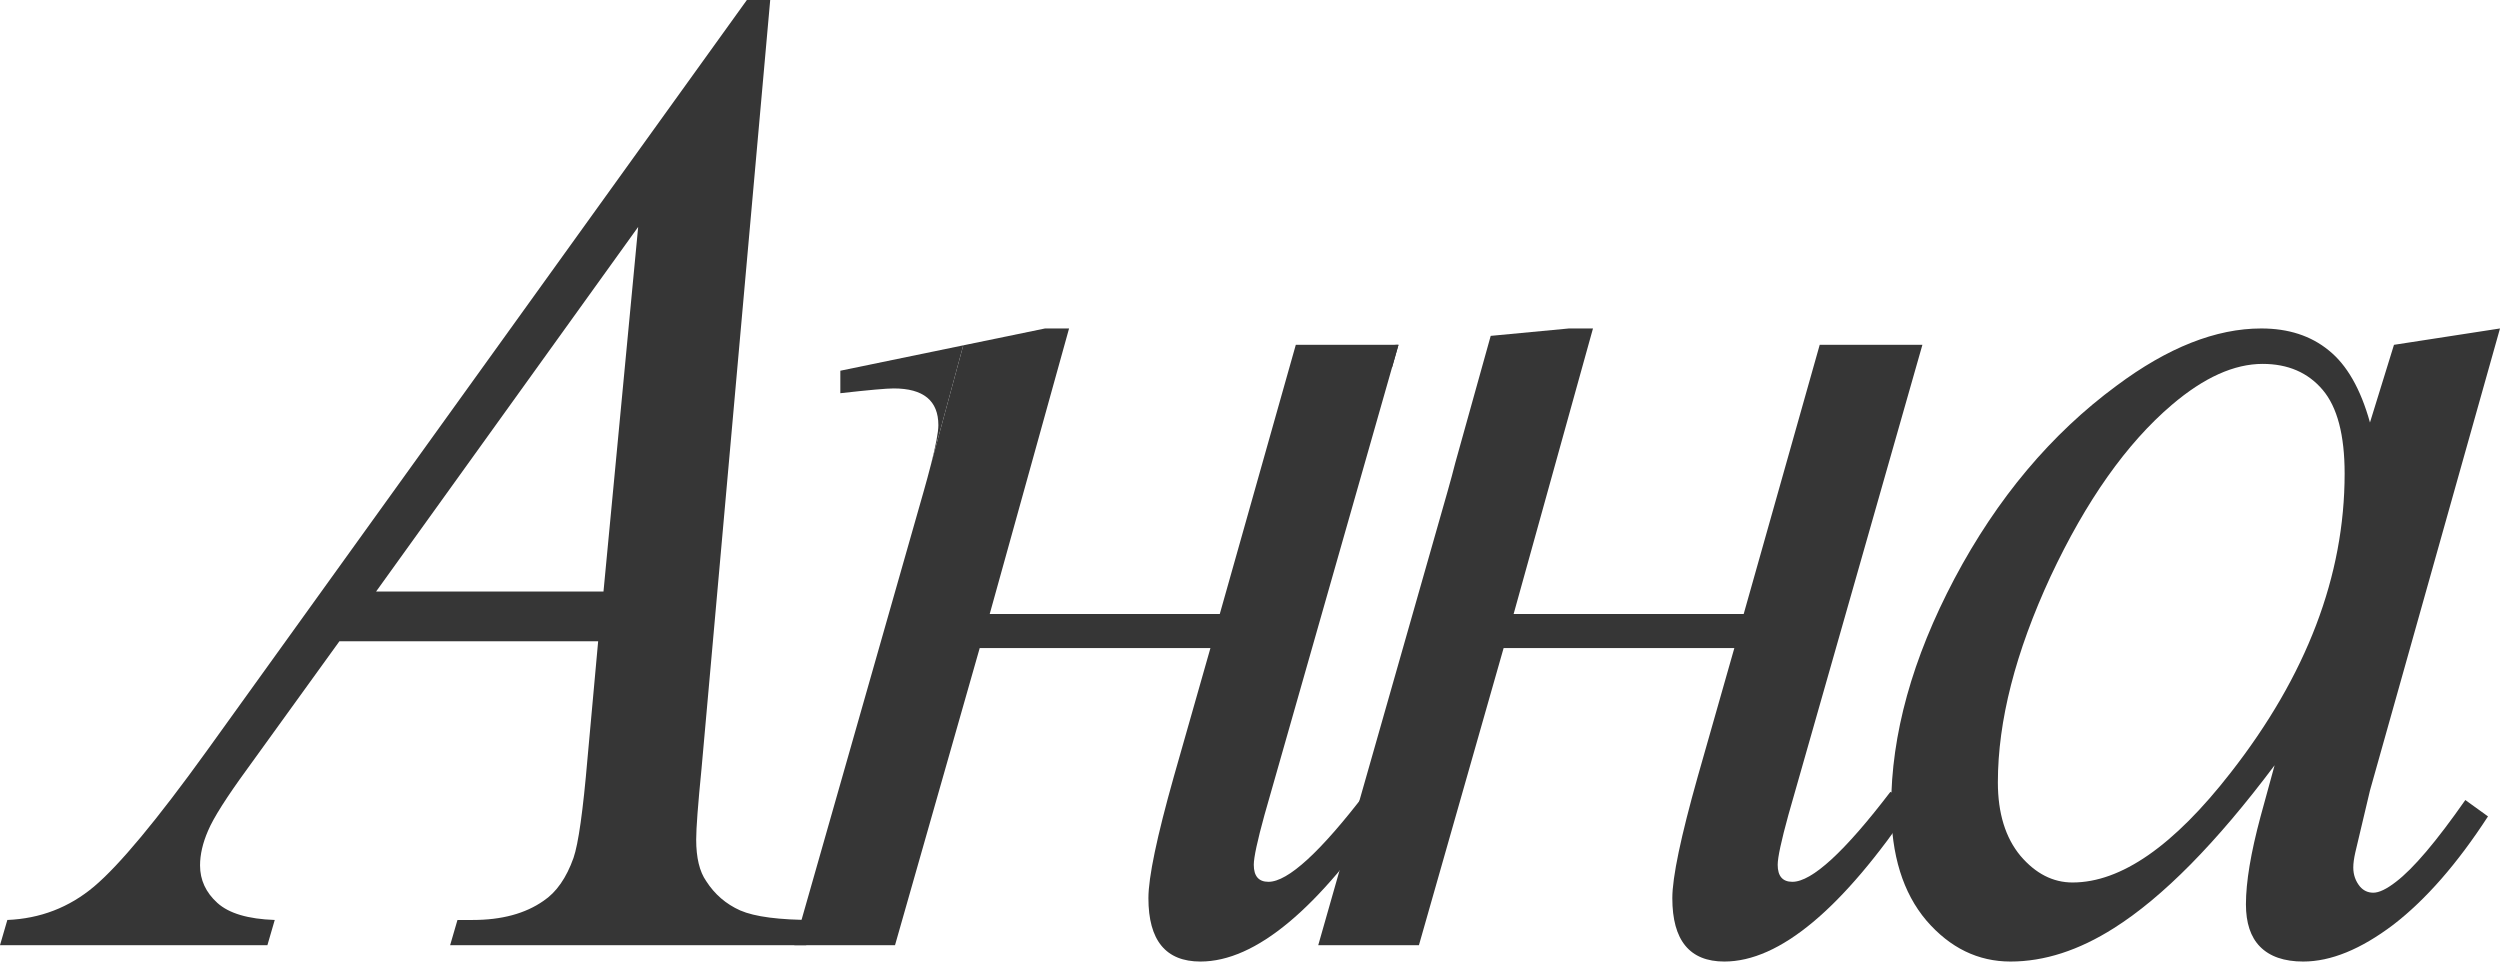
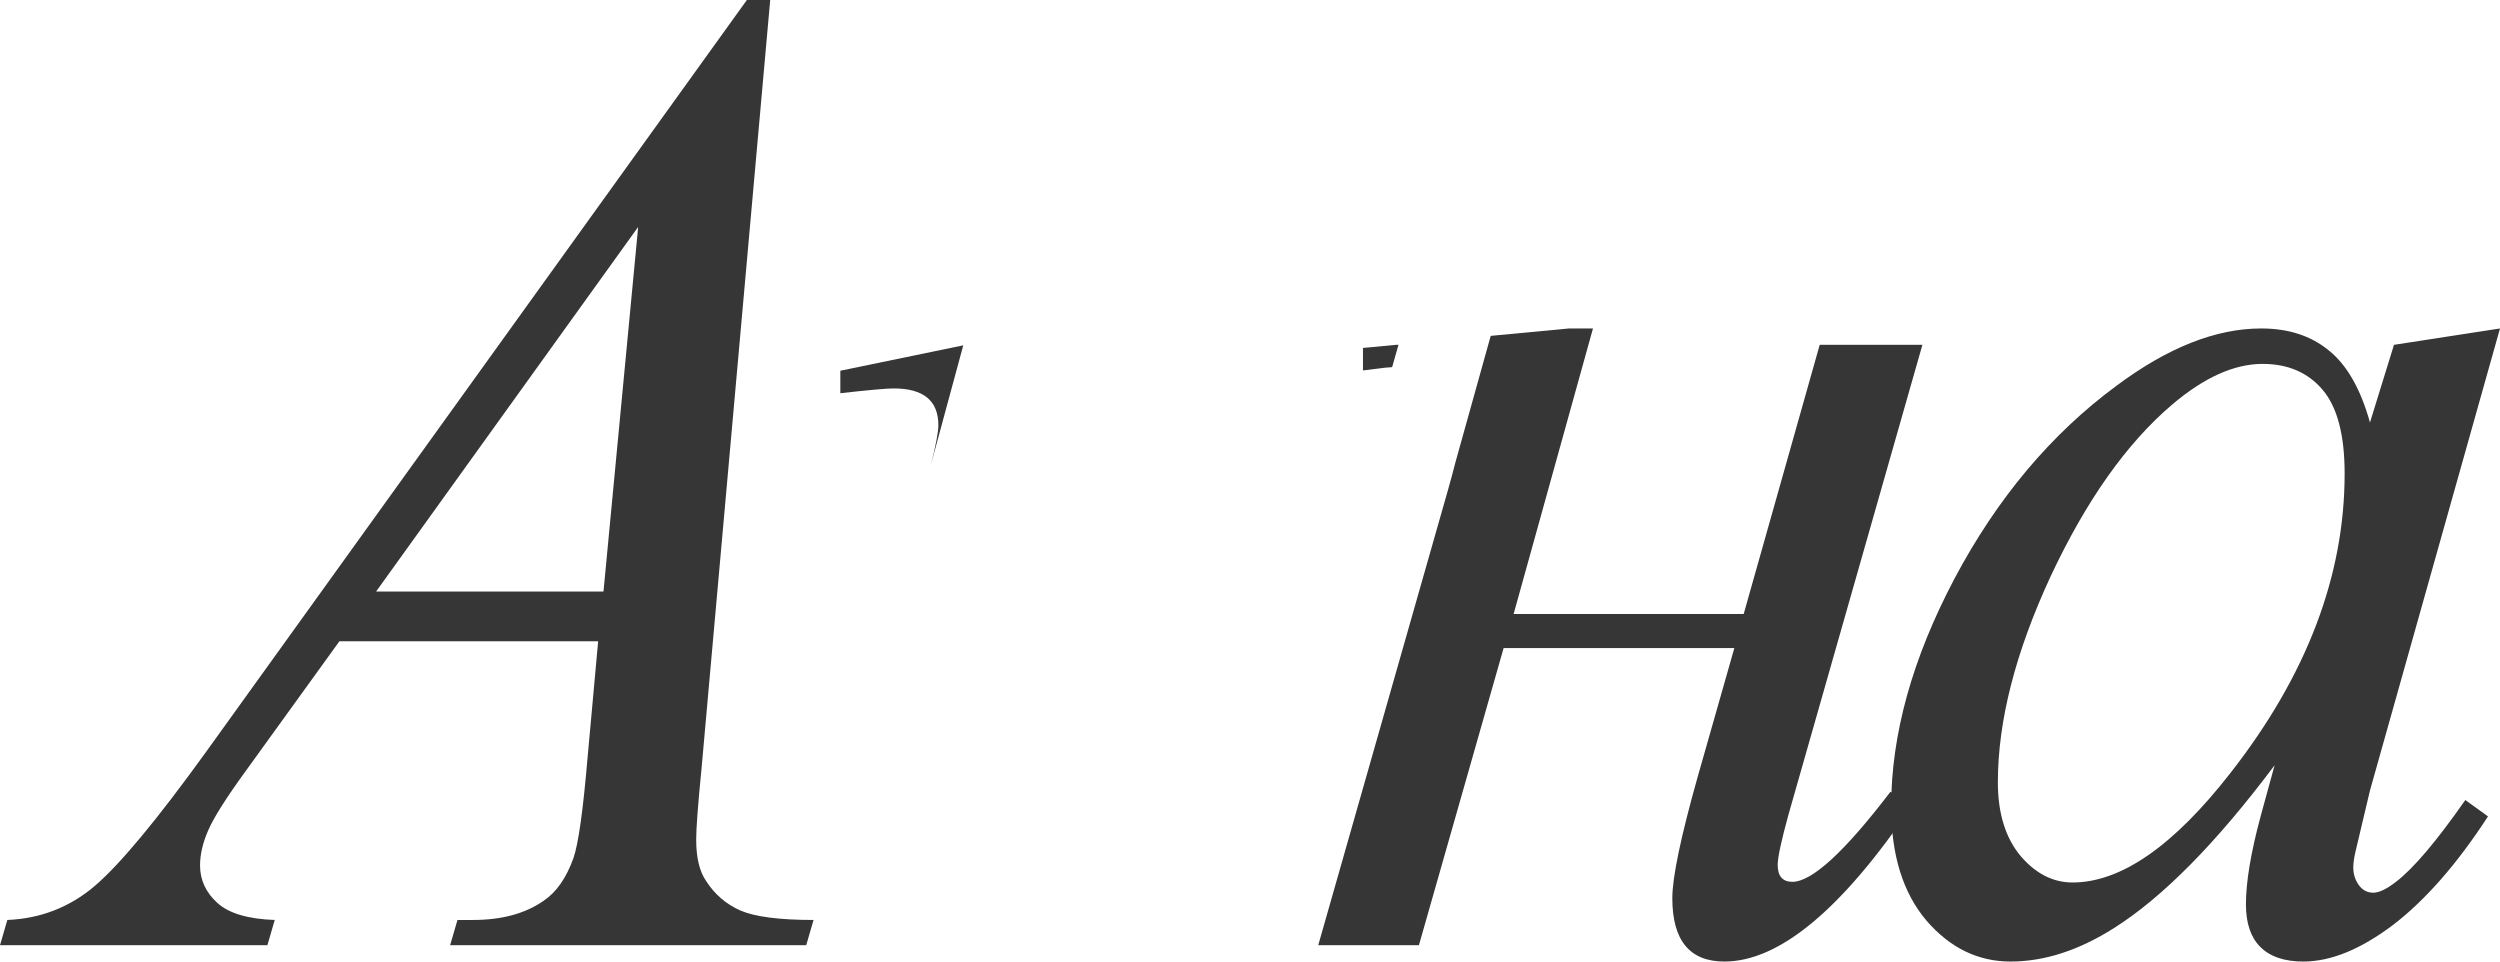
<svg xmlns="http://www.w3.org/2000/svg" width="156" height="60" viewBox="0 0 156 60" fill="none">
  <path d="M48.061 0L43.775 47.966C43.553 50.206 43.442 51.68 43.442 52.388C43.442 53.522 43.651 54.387 44.067 54.982C44.594 55.804 45.301 56.414 46.189 56.811C47.104 57.208 48.63 57.406 50.766 57.406L50.308 58.98H28.088L28.546 57.406H29.503C31.306 57.406 32.776 57.009 33.913 56.215C34.718 55.677 35.342 54.784 35.786 53.536C36.091 52.658 36.382 50.588 36.66 47.328L37.325 40.014H21.18L15.438 47.966C14.134 49.752 13.316 51.042 12.983 51.836C12.65 52.601 12.483 53.324 12.483 54.004C12.483 54.911 12.844 55.691 13.565 56.343C14.287 56.995 15.479 57.349 17.144 57.406L16.686 58.98H0L0.458 57.406C2.511 57.321 4.314 56.627 5.867 55.322C7.448 53.99 9.793 51.169 12.9 46.86L46.605 0H48.061ZM39.822 14.16L23.469 36.91H37.658L39.822 14.16Z" fill="#363636" />
  <path d="M156 20.496L147.886 49.327L146.97 53.196C146.887 53.565 146.845 53.877 146.845 54.132C146.845 54.585 146.984 54.982 147.262 55.322C147.484 55.578 147.761 55.705 148.094 55.705C148.454 55.705 148.926 55.478 149.509 55.025C150.59 54.203 152.033 52.502 153.836 49.922L155.251 50.943C153.337 53.891 151.367 56.145 149.342 57.704C147.317 59.235 145.445 60 143.725 60C142.532 60 141.63 59.688 141.02 59.065C140.437 58.469 140.146 57.59 140.146 56.428C140.146 55.039 140.451 53.211 141.061 50.943L141.935 47.753C138.301 52.601 134.958 55.989 131.907 57.916C129.715 59.306 127.565 60 125.457 60C123.432 60 121.684 59.15 120.214 57.449C118.744 55.719 118.009 53.352 118.009 50.347C118.009 45.84 119.326 41.091 121.962 36.102C124.625 31.084 127.995 27.073 132.073 24.068C135.264 21.687 138.273 20.496 141.103 20.496C142.795 20.496 144.196 20.95 145.306 21.857C146.443 22.764 147.303 24.267 147.886 26.364L149.384 21.517L156 20.496ZM141.186 22.707C139.411 22.707 137.524 23.558 135.527 25.259C132.698 27.668 130.173 31.24 127.954 35.974C125.762 40.709 124.667 44.989 124.667 48.816C124.667 50.744 125.138 52.275 126.081 53.409C127.024 54.514 128.106 55.067 129.327 55.067C132.351 55.067 135.638 52.785 139.189 48.221C143.933 42.154 146.305 35.932 146.305 29.553C146.305 27.144 145.847 25.4 144.931 24.323C144.016 23.246 142.768 22.707 141.186 22.707Z" fill="#363636" />
  <path fill-rule="evenodd" clip-rule="evenodd" d="M87.113 21.517L85.049 21.712V23.115C85.374 23.079 85.651 23.043 85.894 23.011C86.288 22.96 86.593 22.92 86.869 22.91L87.266 21.517H87.113ZM93.02 20.958L90.811 28.878C90.68 29.397 90.52 29.99 90.33 30.659L82.258 58.98H88.541L93.826 40.439H108.223L105.935 48.476C104.881 52.218 104.353 54.741 104.353 56.045C104.353 58.682 105.435 60 107.599 60C111.039 60 114.964 56.726 119.375 50.177L117.96 49.412C115.103 53.154 113.064 55.025 111.843 55.025C111.233 55.025 110.928 54.67 110.928 53.962C110.928 53.508 111.15 52.473 111.594 50.858L119.958 21.517H113.55L108.806 38.313H94.45L99.402 20.496H97.904L93.02 20.958Z" fill="#363636" />
-   <path fill-rule="evenodd" clip-rule="evenodd" d="M58.078 29.036L60.108 21.549L65.212 20.496H66.71L61.758 38.313H76.114L80.858 21.517H87.113H87.266L86.869 22.91L78.902 50.858C78.458 52.473 78.236 53.508 78.236 53.962C78.236 54.67 78.541 55.025 79.151 55.025C80.372 55.025 82.411 53.154 85.268 49.412L86.683 50.177C82.272 56.726 78.347 60 74.907 60C72.743 60 71.661 58.682 71.661 56.045C71.661 54.741 72.189 52.218 73.243 48.476L75.531 40.439H61.134L55.849 58.98H49.566L57.638 30.659C57.809 30.057 57.956 29.516 58.078 29.036Z" fill="#363636" />
  <path d="M55.766 24.238C57.624 24.238 58.554 25.003 58.554 26.534C58.554 26.963 58.395 27.797 58.078 29.036L60.108 21.549L52.437 23.133V24.536C54.212 24.337 55.322 24.238 55.766 24.238Z" fill="#363636" />
</svg>